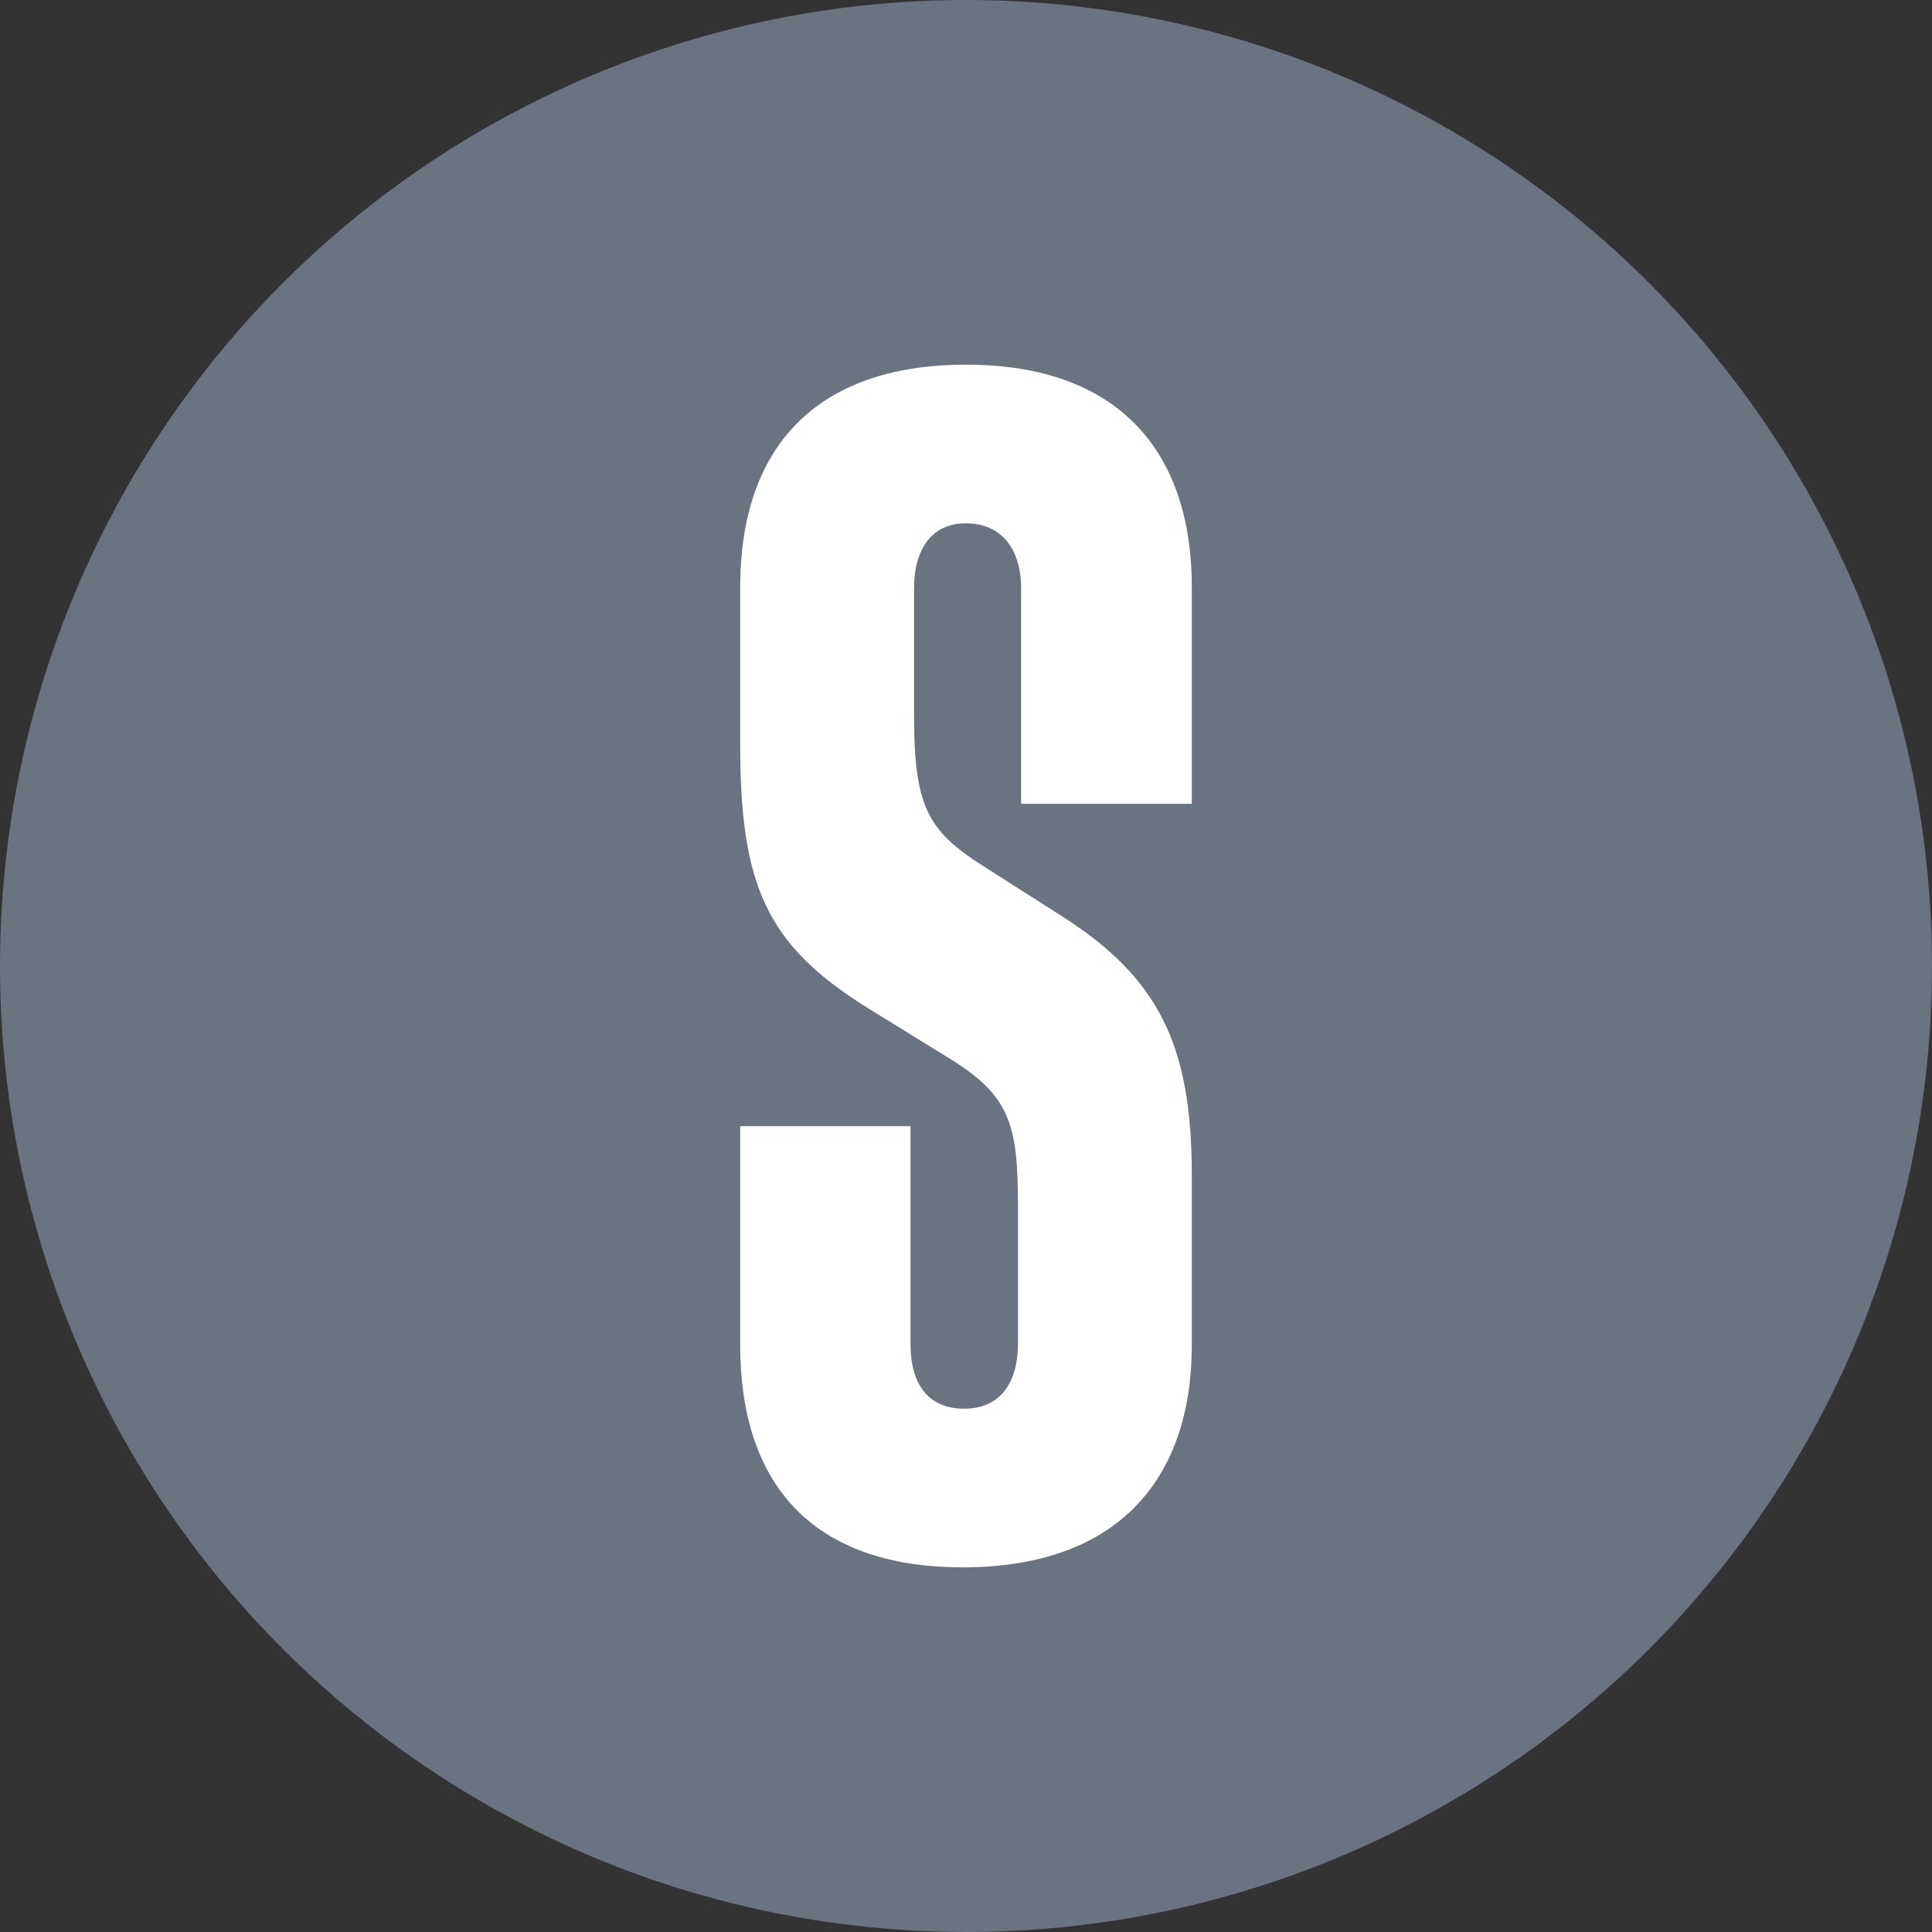
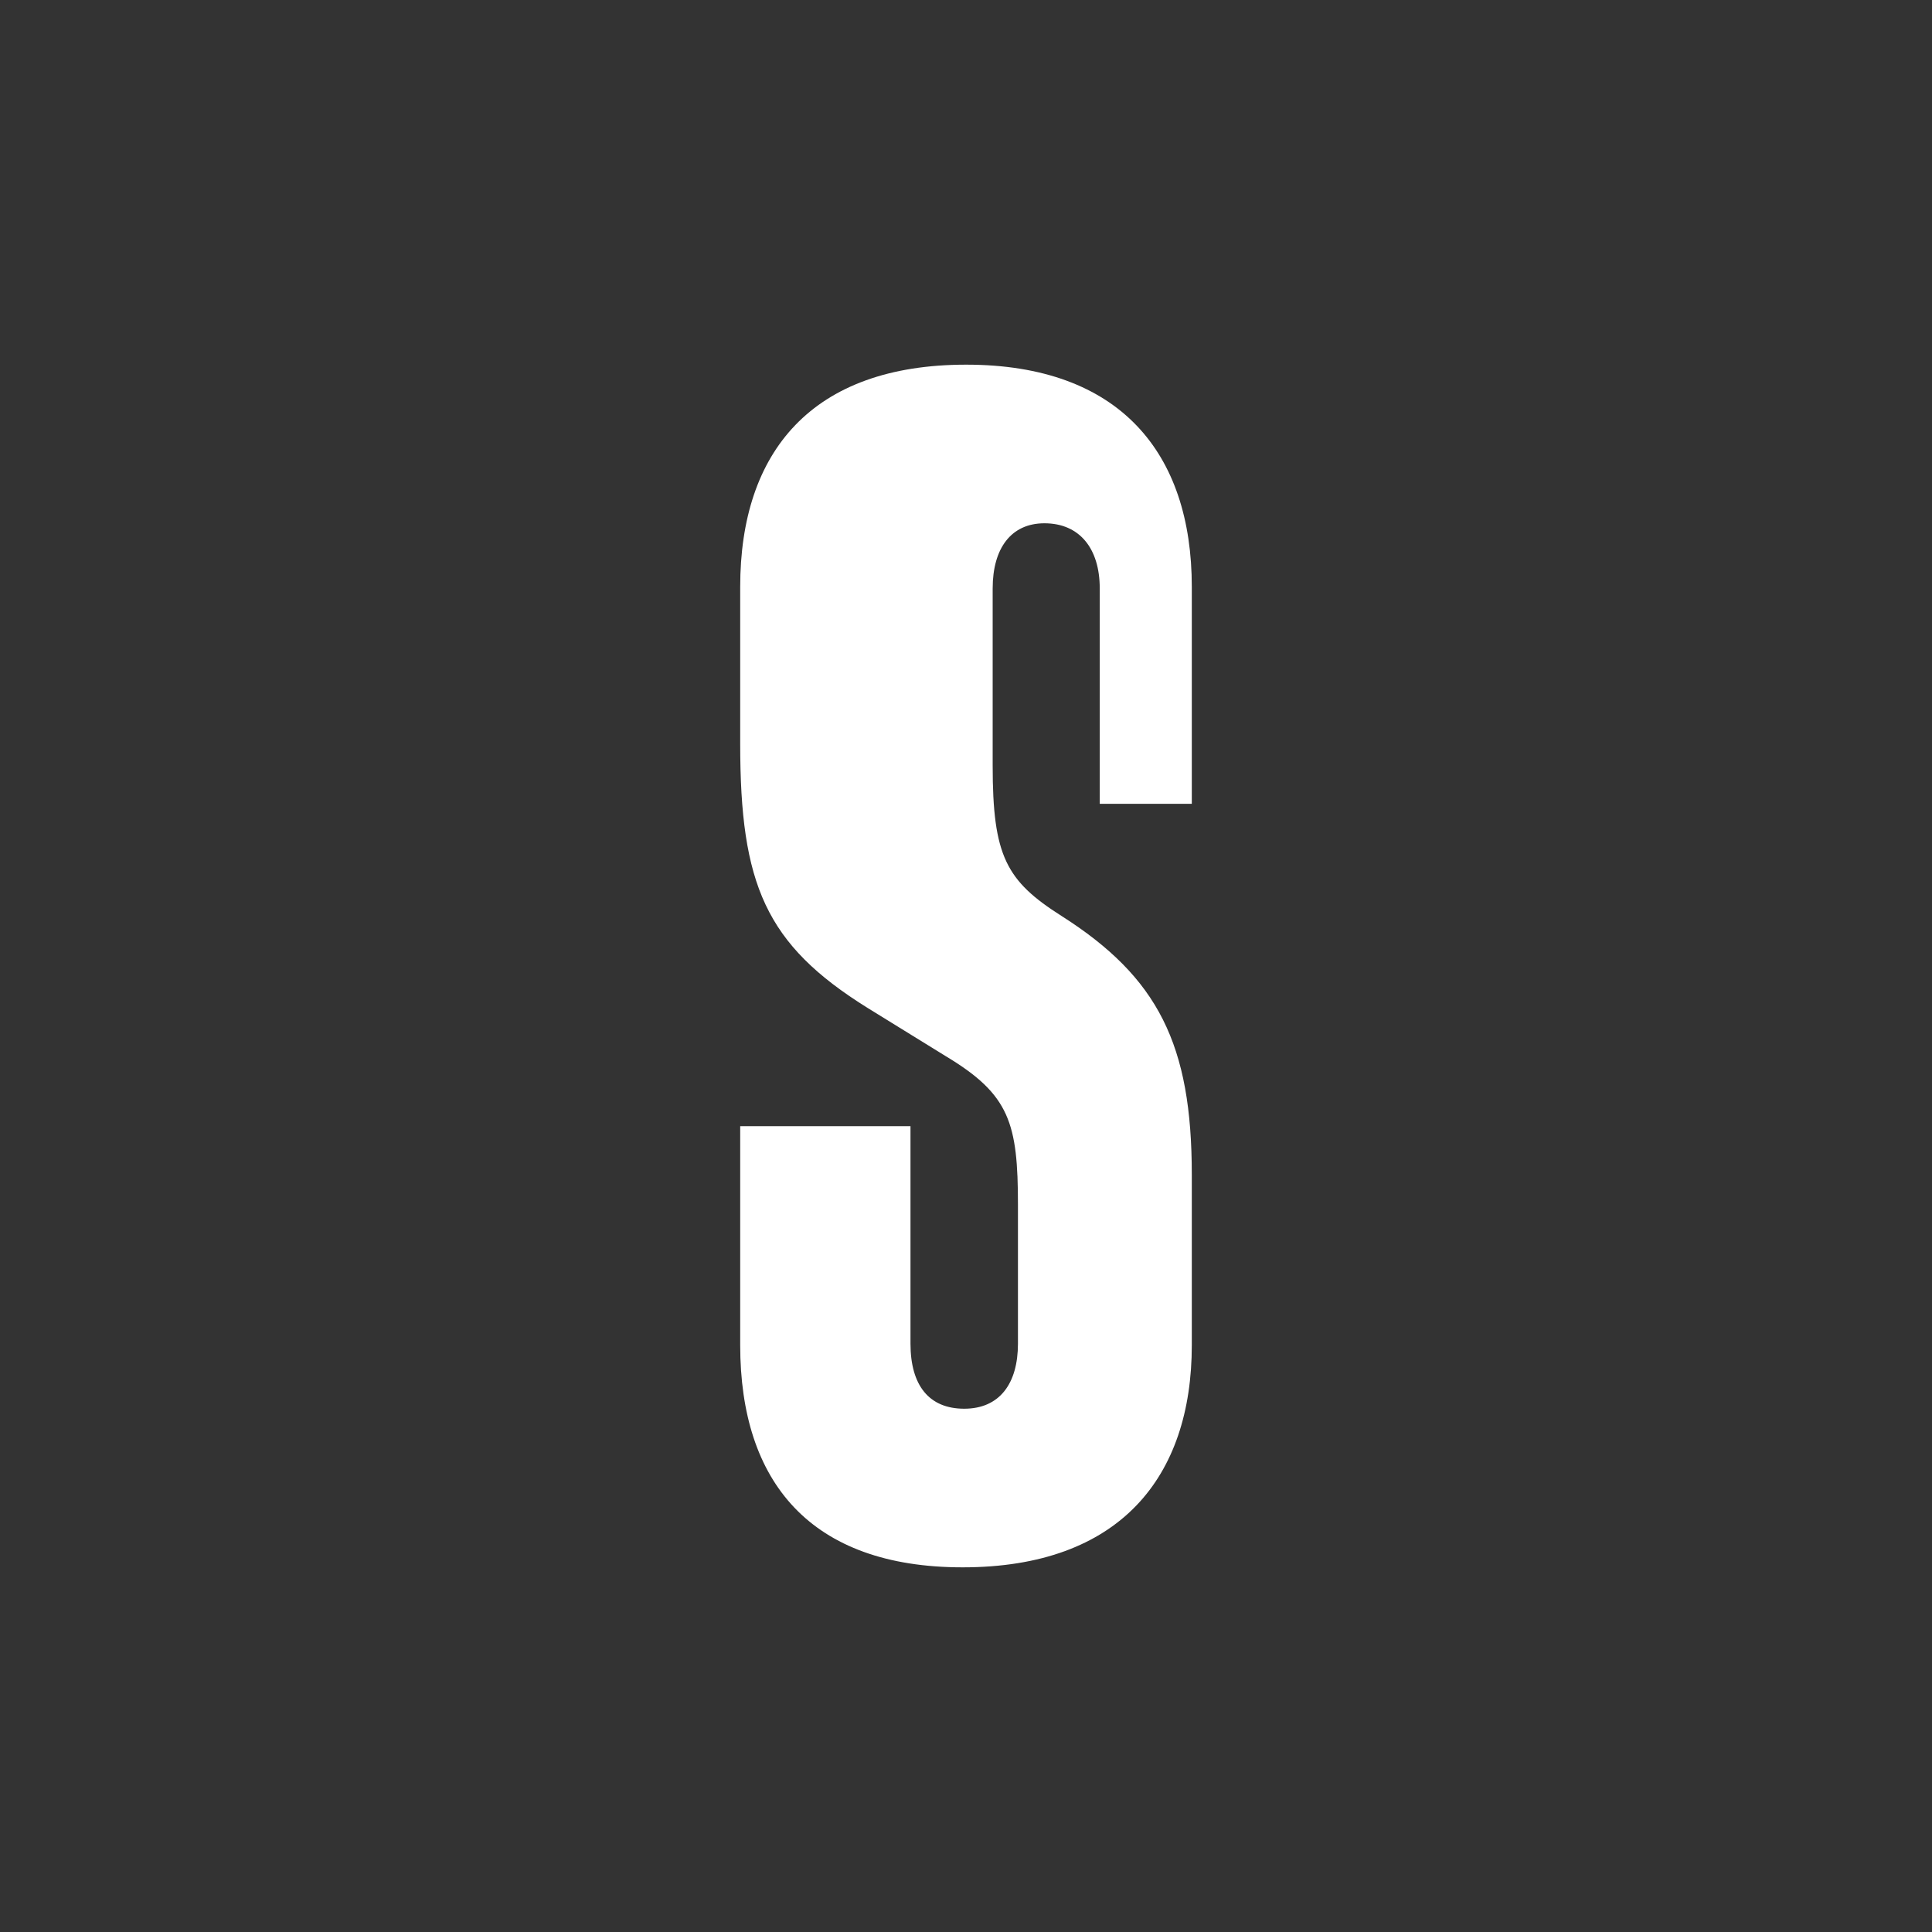
<svg xmlns="http://www.w3.org/2000/svg" width="1600" height="1600" fill="none">
  <rect width="100%" height="100%" fill="#333333" stroke="none" />
-   <circle cx="800" cy="800" r="800" fill="#6b7280" />
-   <path d="M800.163 302C672.552 302 613 373.89 613 485.972v130.056c0 116.33 20.942 165.999 105.361 218.61l65.114 40.193c52.682 31.696 59.552 55.224 59.552 123.192v114.697c0 33.33-15.378 53.92-44.499 53.92-29.122 0-44.501-19.28-44.501-53.92V932.67H613v181.36c0 113.39 58.243 183.97 184.219 183.97C927.448 1298 987 1223.17 987 1114.03V972.862c0-107.834-27.813-163.385-107.979-214.362L813.907 717c-45.81-29.082-56.934-49.67-56.934-124.5V487.28c0-33.331 15.378-53.918 42.864-53.918 29.121 0 45.808 20.914 45.808 53.918v178.417H987V485.972C987 375.197 927.448 302 800.163 302z" fill="#FFF" />
+   <path d="M800.163 302C672.552 302 613 373.89 613 485.972v130.056c0 116.33 20.942 165.999 105.361 218.61l65.114 40.193c52.682 31.696 59.552 55.224 59.552 123.192v114.697c0 33.33-15.378 53.92-44.499 53.92-29.122 0-44.501-19.28-44.501-53.92V932.67H613v181.36c0 113.39 58.243 183.97 184.219 183.97C927.448 1298 987 1223.17 987 1114.03V972.862c0-107.834-27.813-163.385-107.979-214.362c-45.81-29.082-56.934-49.67-56.934-124.5V487.28c0-33.331 15.378-53.918 42.864-53.918 29.121 0 45.808 20.914 45.808 53.918v178.417H987V485.972C987 375.197 927.448 302 800.163 302z" fill="#FFF" />
</svg>